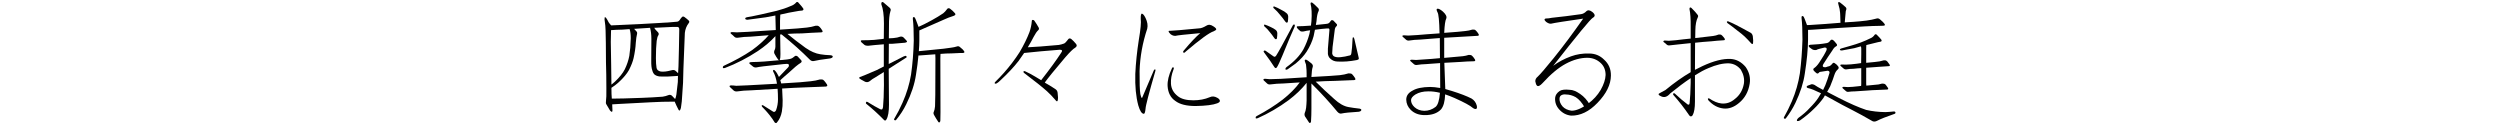
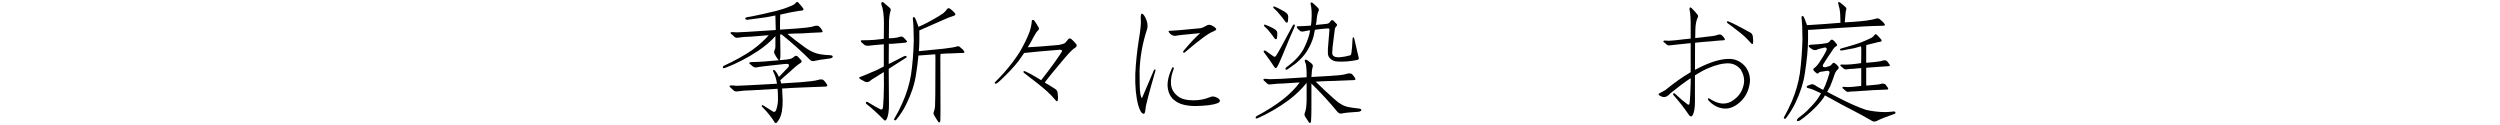
<svg xmlns="http://www.w3.org/2000/svg" enable-background="new 0 0 320 16" height="16" viewBox="0 0 320 16" width="320">
  <g enable-background="new">
-     <path d="m84.821 2.913c.299 0 .902-.044 1.81-.133.144 0 .271-.077.382-.232.078-.133.166-.249.266-.349.078-.1.183-.11.315-.033.243.177.432.332.564.465.1.1.095.216-.017.349-.266.343-.426.753-.481 1.229-.033 1.029-.095 2.567-.183 4.615-.012 1.262-.061 2.357-.149 3.287-.033.664-.077 1.14-.133 1.428-.011.21-.056.388-.133.531-.033.044-.066.072-.1.083-.033 0-.071-.039-.116-.116-.178-.332-.332-.658-.465-.979 0-.033-.012-.056-.033-.066v.017c-1.062 0-2.08.027-3.055.083-1.34.066-2.706.139-4.101.216-.332.011-.608.027-.83.05.011.276.022.537.033.78-.011.232-.116.232-.315 0-.178-.299-.332-.559-.465-.78-.066-.1-.083-.238-.05-.415.044-.299.062-.836.05-1.61 0-1.229-.017-2.347-.05-3.354 0-.841-.005-1.66-.017-2.457 0-.564-.012-1.102-.033-1.61 0-.365-.045-.836-.133-1.411 0-.066.006-.149.017-.249.011-.077.066-.072.166.017.1.133.216.332.349.598.1.144.205.271.315.382.199 0 .448-.011.747-.033 1.926-.077 3.873-.177 5.844-.299zm-6.591 5.479c0 .94.011 1.754.033 2.44.1-.077.243-.199.432-.365.598-.564 1.024-1.096 1.278-1.594.277-.575.471-1.151.581-1.727.1-.642.161-1.389.183-2.241 0-.509-.05-.902-.149-1.179-.299.011-.603.033-.913.066-.598.011-1.084.033-1.461.066-.012.564-.021 1.062-.033 1.494.012 1.073.027 2.086.05 3.038zm5.146-3.437c0-.509-.056-.974-.166-1.395-.675.033-1.356.077-2.042.133.1.1.211.222.332.365.066.077.072.216.017.415-.044.144-.089.471-.133.979-.033.631-.128 1.289-.282 1.976-.1.442-.299.957-.598 1.544-.266.476-.697.99-1.295 1.544-.266.243-.576.481-.93.714h-.017c0 .598.017 1.062.05 1.395.797 0 2.08-.033 3.852-.1.896-.033 1.781-.083 2.656-.149.277-.044.52-.11.73-.199.166-.066.315-.044.448.066.144.133.282.276.415.432.066-.11.121-.305.166-.581.045-.31.105-.841.183-1.594 0-.299.005-.564.017-.797l-.033.017c-.896.077-1.672.1-2.324.066-.266-.033-.481-.116-.647-.249-.133-.133-.228-.31-.282-.531-.1-.276-.145-.691-.133-1.245 0-.94.006-1.876.017-2.806zm3.569-1.195c0-.199-.078-.305-.232-.315h-.598c-.797.033-1.588.072-2.374.116.066.133.222.315.465.548.133.144.149.288.05.432-.078.1-.145.326-.199.681-.066.564-.1 1.301-.1 2.208 0 .531.027.952.083 1.262.044.243.222.398.531.465.365.044.808-.006 1.328-.149.232-.066.403-.061.515.017.166.133.293.249.382.349.011-.343.028-.642.05-.896.045-1.494.078-3.065.1-4.715z" />
    <path d="m92.773 8.707c-.044.011-.1.017-.166.017s-.095-.044-.083-.133c0-.066.039-.122.116-.166 1.372-.631 2.573-1.295 3.603-1.992.842-.608 1.561-1.251 2.158-1.926-.676.044-1.439.105-2.291.183-.631.011-1.174.056-1.627.133-.199.033-.354 0-.465-.1-.166-.166-.32-.305-.465-.415-.045-.044-.055-.094-.033-.149.033-.033.1-.05.199-.05.166 0 .365.011.598.033.908-.033 1.876-.089 2.905-.166.797-.045 1.489-.089 2.075-.133-.012-.398-.021-.813-.033-1.245 0-.232-.006-.438-.017-.614-.365.066-.774.144-1.229.232-1.029.144-1.815.249-2.357.315-.066 0-.128-.011-.183-.033-.1-.066-.116-.139-.05-.216.033-.033.104-.061.216-.083.576-.1 1.184-.222 1.826-.365.598-.133 1.245-.282 1.942-.448.675-.177 1.262-.376 1.76-.598.31-.1.56-.26.747-.481.066-.077.149-.077.249 0 .343.376.56.637.647.78.066.144.017.232-.149.266-.232.011-.509.05-.83.116-.509.077-1.162.21-1.959.398-.011.199-.022.465-.033.797v1.129c1.793-.11 2.938-.199 3.437-.266.398-.044.77-.122 1.112-.232h.266c.077.011.166.066.266.166s.21.249.332.448c.044.077.05.139.017.183-.045.033-.1.05-.166.05-.863.033-1.682.077-2.457.133-.631 0-1.25.022-1.859.066.697.575 1.467 1.168 2.308 1.776.664.465 1.3.741 1.909.83.398.066.809.105 1.229.116.111 0 .205.022.282.066.1.066.095.155-.017.266-.066.033-.145.061-.232.083-1.062.133-1.76.243-2.092.332-.199.044-.382-.022-.548-.199-.996-1.007-2.191-2.075-3.586-3.204-.066 0-.133.006-.199.017 0 .011.005.033.017.066 0 .896.012 1.704.033 2.424 0 .365-.021.604-.066.714-.012.011-.027.033-.05.066.199 0 .409-.017.631-.05.199-.011.409-.039.631-.083.199-.033.37-.11.515-.232.066-.066.139-.122.216-.166.1-.044.21-.022.332.066.177.177.327.338.448.481.1.133.072.249-.083.349-.332.199-.853.631-1.561 1.295-.432.365-.774.67-1.029.913.033.133.071.271.116.415 1.959-.11 3.215-.205 3.769-.282.432-.044.83-.122 1.195-.232h.266c.1.011.194.072.282.183.1.11.216.266.349.465.044.1.05.166.017.199-.045.033-.105.056-.183.066-.907.033-1.776.066-2.606.1-.996.033-1.986.083-2.972.149.033.498.056.996.066 1.494.011.509-.022.996-.1 1.461-.11.564-.31 1.013-.598 1.345-.077.144-.183.16-.315.05-.377-.631-.908-1.295-1.594-1.992-.066-.066-.088-.133-.066-.199.033-.044.094-.044.183 0 .531.343.935.598 1.212.764.166.133.311.089.432-.133.166-.465.249-.936.249-1.411 0-.465-.017-.913-.05-1.345-.941.044-2.075.11-3.403.199-.664.011-1.239.056-1.727.133-.199.033-.365-.006-.498-.116-.166-.166-.321-.31-.465-.432-.066-.066-.077-.122-.033-.166.033-.033.1-.05.199-.05.166 0 .376.017.631.05.963-.033 1.992-.083 3.088-.149.808-.044 1.517-.083 2.125-.116v-.033c-.1-.631-.261-1.14-.481-1.527-.044-.066-.039-.127.017-.183.033-.044.095-.033.183.033.199.21.359.454.481.73.011.033.028.072.05.116.398-.398.791-.808 1.179-1.229.1-.11.128-.227.083-.349-.033-.077-.116-.11-.249-.1-.266.011-.614.044-1.046.1-1.627.166-2.562.282-2.806.349-.166.033-.315.006-.448-.083-.166-.133-.315-.255-.448-.365-.044-.033-.062-.077-.05-.133.033-.066.149-.1.349-.1.907-.011 2.059-.089 3.453-.232-.033 0-.083-.044-.149-.133-.133-.177-.277-.409-.432-.697-.066-.133-.066-.282 0-.448.066-.1.105-.243.116-.432v-1.378c-.608.675-1.356 1.312-2.241 1.909-1.361.896-2.772 1.621-4.233 2.175z" />
    <path d="m113.791 13.355c0 .93-.11 1.577-.332 1.942-.033.066-.083.11-.149.133-.066 0-.121-.027-.166-.083-.709-.73-1.461-1.417-2.258-2.059-.066-.044-.072-.116-.017-.216.033-.066.095-.072.183-.017.598.376 1.141.687 1.627.93.1.044.183.044.249 0 .044-.066.077-.16.1-.282.066-.675.104-1.616.116-2.822 0-.564-.006-1.118-.017-1.66-.432.266-.774.481-1.029.647-.31.166-.581.349-.813.548-.178.11-.359.127-.548.05-.332-.166-.564-.299-.697-.398-.077-.066-.077-.133 0-.199.1-.033.304-.11.614-.232.498-.199 1.029-.426 1.594-.681.266-.133.559-.282.88-.448v-2.839c-.476.033-.868.066-1.179.1-.332.033-.586.061-.764.083-.266.011-.448-.027-.548-.116-.166-.133-.294-.243-.382-.332-.133-.177-.088-.26.133-.249.531 0 1.029-.017 1.494-.05.465-.044.824-.083 1.079-.116.033 0 .089-.011.166-.033 0-.642.005-1.289.017-1.942 0-1.096-.111-1.915-.332-2.457-.012-.11 0-.193.033-.249.066-.066.145-.066.232 0 .398.332.67.564.813.697.133.133.161.276.083.432-.133.432-.193 1.04-.183 1.826 0 .531-.005 1.079-.017 1.644.166 0 .359-.011.581-.033.365-.033.659-.094.88-.183.166-.033.311.006.432.116.111.1.221.216.332.349.178.166.116.271-.183.315-.442.044-.974.089-1.594.133h-.448c0 .841-.006 1.704-.017 2.59.542-.266 1.173-.587 1.893-.963.1-.044.177-.072.232-.083.11 0 .166.05.166.149 0 .066-.044.11-.133.133-.841.531-1.561.99-2.158 1.378 0 1.505.011 3.021.033 4.549zm3.171-8.151c0-1.195-.039-2.108-.116-2.739v-.183c.033-.1.104-.122.216-.066.066.044.232.438.498 1.179v.05c.465-.199 1.029-.481 1.693-.847.564-.31 1.057-.608 1.478-.896.166-.133.321-.299.465-.498.1-.166.232-.199.398-.1.232.166.442.359.631.581.133.144.077.26-.166.349-.432.133-.835.288-1.212.465-.996.442-2.053.907-3.171 1.395-.011.343-.011.78 0 1.312 0 .398-.022.847-.066 1.345 1.073-.1 2.125-.205 3.154-.315.299-.033.626-.077.979-.133.266-.033.504-.083.714-.149.166-.066.31-.039.432.083.266.21.427.365.481.465.145.177.094.271-.149.282h-.332c-.232 0-.593.017-1.079.05-.477 0-.951.022-1.428.066 0 .144-.006.326-.017.548 0 2.291.005 4.593.017 6.906 0 .465-.006.824-.017 1.079 0 .1-.038.177-.116.232-.045.033-.094.011-.149-.066-.21-.31-.388-.598-.531-.863-.1-.166-.11-.315-.033-.448.066-.133.116-.359.149-.681.012-.465.021-.963.033-1.494 0-1.538.006-3.082.017-4.632 0-.199-.005-.376-.017-.531-.664.044-1.334.094-2.009.149h-.149c-.066.764-.172 1.588-.315 2.474-.177 1.195-.593 2.451-1.245 3.769-.344.708-.78 1.384-1.312 2.025-.033.044-.095.05-.183.017-.066-.033-.083-.089-.05-.166.398-.664.753-1.351 1.062-2.059.531-1.195.896-2.396 1.096-3.603.199-1.394.315-2.845.349-4.35z" />
    <path d="m131.09 6.781c-.232.332-.476.681-.73 1.046-.598.764-1.372 1.588-2.324 2.474-.177.177-.337.305-.481.382-.078.033-.145.039-.199.017-.033-.011-.045-.05-.033-.116.012-.044.072-.116.183-.216.276-.266.608-.614.996-1.046.774-.874 1.45-1.766 2.025-2.673.531-.907.946-1.754 1.245-2.54.166-.476.266-.946.299-1.411 0-.1.045-.149.133-.149.066 0 .127.027.183.083.21.299.398.598.564.896.066.133.044.249-.066.349-.166.144-.36.426-.581.847-.199.398-.448.841-.747 1.328.83-.033 2.153-.133 3.968-.299.211-.033.438-.094.681-.183.133-.066.304-.243.515-.531.1-.144.232-.16.398-.05.211.177.415.388.614.631.144.177.11.338-.1.481-.266.144-.702.57-1.312 1.278-1.361 1.604-2.225 2.667-2.59 3.188.012.011.045.033.1.066.531.299.969.57 1.312.813.133.1.21.243.232.432l.05.598c0 .144-.012.266-.033.365-.045.177-.139.172-.282-.017-.343-.409-.708-.791-1.096-1.146-.299-.266-.697-.598-1.195-.996-.564-.442-1.151-.896-1.76-1.361-.011-.011-.028-.039-.05-.083-.033-.077 0-.122.1-.133h.066c.465.21.924.454 1.378.73.21.133.448.276.714.432 1.096-1.395 1.947-2.562 2.557-3.503.199-.266.145-.398-.166-.398-1.738.133-3.26.271-4.565.415z" />
    <path d="m146.015 2.431c-.012-.465.039-.691.149-.681.133.011.288.193.465.548.243.498.315.957.216 1.378-.598 1.793-.924 3.603-.979 5.429-.011 1.494.022 2.474.1 2.938.066.332.138.498.216.498.012 0 .51-1.168 1.494-3.503.033-.1.088-.149.166-.149.066 0 .083.061.05.183-.83 2.855-1.251 4.472-1.262 4.848-.044.432-.116.647-.216.647-.266 0-.504-.359-.714-1.079-.299-1.106-.427-2.451-.382-4.034.066-1.405.216-2.85.448-4.333.232-1.372.315-2.269.249-2.689zm3.984 6.325c.066-.133.133-.177.199-.133.066.066.066.166 0 .299-.244.631-.349 1.229-.315 1.793.033.642.332 1.179.896 1.61.432.343 1.091.515 1.976.515.764 0 1.461-.133 2.092-.398.299-.144.614-.122.946.066.199.1.315.222.349.365.033.133-.078.249-.332.349-.543.21-1.467.326-2.772.349-1.162 0-2.025-.216-2.59-.647-.608-.409-.94-1.046-.996-1.909-.033-.664.149-1.417.548-2.258zm-.216-4.814c.299 0 1.538-.105 3.719-.315.232 0 .542-.116.93-.349.243-.166.531-.139.863.083.266.166.394.299.382.398 0 .066-.111.149-.332.249-.543.166-1.738 1.035-3.586 2.606-.111.133-.205.172-.282.116-.066-.077-.044-.172.066-.282.863-1.029 1.561-1.766 2.092-2.208-1.859.166-2.922.282-3.188.349-.21.011-.415-.061-.614-.216-.178-.166-.26-.293-.249-.382.011-.044.077-.061.199-.05z" />
    <path d="m160.973 15.132c-.044.011-.1.022-.166.033-.066 0-.095-.044-.083-.133 0-.066.039-.122.116-.166 1.272-.675 2.391-1.384 3.354-2.125.896-.708 1.622-1.438 2.175-2.191-.631.033-1.316.077-2.059.133-.631.011-1.179.05-1.644.116-.199.033-.354 0-.465-.1-.166-.144-.315-.282-.448-.415-.045-.044-.05-.094-.017-.149.033-.033.1-.05.199-.05.144 0 .337.017.581.05.908-.011 1.876-.056 2.905-.133.675-.033 1.284-.072 1.826-.116v-.481c0-.299-.017-.587-.05-.863 0-.199-.039-.376-.116-.531-.033-.066-.056-.139-.066-.216-.033-.133.033-.183.199-.149.066.011.282.166.647.465.166.144.221.299.166.465-.045.133-.078.288-.1.465-.033.266-.055.537-.066.813 1.893-.1 3.104-.177 3.636-.232.398-.044.769-.122 1.112-.232.066 0 .149.006.249.017.1 0 .188.05.266.149.1.11.21.26.332.448.044.1.05.166.017.199-.045.033-.1.05-.166.05-.863.033-1.682.066-2.457.1-.83.011-1.644.044-2.44.1.697.697 1.483 1.434 2.357 2.208.642.598 1.262.946 1.859 1.046.432.077.858.139 1.278.183.111 0 .211.027.299.083.078.077.061.16-.05.249-.044.033-.122.061-.232.083-1.096.066-1.815.139-2.158.216-.199.066-.394-.006-.581-.216-.93-1.14-2.037-2.347-3.32-3.619v3.221c0 .575-.017 1.112-.05 1.61 0 .077-.022.139-.066.183-.066.066-.133.056-.199-.033-.232-.332-.403-.592-.515-.78-.066-.144-.072-.293-.017-.448.066-.133.122-.343.166-.631.033-.299.056-.614.066-.946v-2.258c-.598.764-1.361 1.5-2.291 2.208-1.262.93-2.59 1.704-3.984 2.324zm.83-8.417c-.066-.077-.077-.144-.033-.199.066-.066.149-.066.249 0 .344.232.681.471 1.013.714.1.066.199.039.299-.083.266-.398.979-1.693 2.142-3.885.066-.11.139-.149.216-.116.066.044.071.139.017.282-.432.963-.946 2.181-1.544 3.652-.332.797-.569 1.306-.714 1.527-.1.144-.205.144-.315 0-.365-.575-.808-1.206-1.328-1.893zm.133-3.553c.232.077.481.183.747.315.244.11.443.227.598.349.133.1.205.243.216.432 0 .232-.017.448-.05.647 0 .044-.033.083-.1.116-.033.011-.078 0-.133-.033-.033-.033-.072-.077-.116-.133-.177-.266-.36-.509-.548-.73-.199-.266-.42-.504-.664-.714-.033-.011-.061-.044-.083-.1-.011-.066-.011-.11 0-.133.033-.033.077-.039.133-.017zm1.195-2.324c.266.1.554.238.863.415.299.144.526.288.681.432.133.1.205.249.216.448 0 .232-.017.448-.05.647 0 .044-.033.083-.1.116-.033.011-.078 0-.133-.033-.033-.033-.072-.077-.116-.133-.21-.299-.427-.575-.647-.83-.232-.299-.486-.57-.764-.813-.033-.011-.061-.044-.083-.1-.033-.066-.033-.11 0-.133.033-.033.077-.039.133-.017zm8.068 7.039c-.365-.011-.669-.133-.913-.365-.166-.133-.271-.332-.315-.598-.011-.144-.011-.371 0-.681.1-1.096.166-1.903.199-2.424 0-.066-.028-.122-.083-.166-.066-.011-.149-.011-.249 0-.465.033-.974.089-1.527.166-.044.266-.1.537-.166.813-.177.664-.476 1.328-.896 1.992-.332.509-.797 1.013-1.395 1.511-.365.276-.697.515-.996.714-.077.066-.161.094-.249.083-.066 0-.088-.05-.066-.149 0-.044.045-.105.133-.183.975-.697 1.693-1.455 2.158-2.274.332-.631.586-1.278.764-1.942l.1-.498c-.311.033-.586.083-.83.149-.166.033-.305.022-.415-.033-.21-.177-.343-.305-.398-.382-.044-.044-.066-.1-.066-.166.011-.066.062-.094.149-.083.377 0 .924-.027 1.644-.083h.017c.012-.166.033-.354.066-.564.066-.963.027-1.71-.116-2.241 0-.033.011-.077.033-.133.033-.044.104-.039.216.017.1.066.338.288.714.664.11.11.133.243.066.398-.133.243-.222.675-.266 1.295-.033.144-.062.305-.083.481.398-.033.83-.077 1.295-.133.166-.011.287-.044.365-.1.066-.044.145-.133.232-.266.078-.133.193-.155.349-.066.066.066.188.193.365.382.133.11.144.227.033.349-.11.077-.183.222-.216.432-.1.697-.193 1.438-.282 2.225-.033.398-.05.67-.05.813.033.199.121.332.266.398.199.1.481.127.847.083.343-.033.697-.1 1.062-.199.077 0 .144-.027.199-.083.033-.033.062-.11.083-.232.066-.398.116-.996.149-1.793 0-.144.028-.222.083-.232.066 0 .116.072.149.216.199.896.388 1.71.564 2.44.011.066.005.116-.017.149-.033.044-.121.083-.266.116-.863.166-1.677.227-2.44.183z" />
-     <path d="m184.995 11.23v.166c.266.066.548.149.847.249 1.062.332 1.897.653 2.507.963.332.199.553.487.664.863.066.243.05.398-.05.465-.11.044-.255.006-.432-.116-.332-.299-1.118-.725-2.357-1.278-.409-.177-.808-.332-1.195-.465-.033.907-.21 1.55-.531 1.926-.476.498-1.173.741-2.092.73-.73 0-1.323-.222-1.776-.664-.377-.376-.57-.813-.581-1.312 0-.498.271-.886.813-1.162.498-.299 1.245-.454 2.241-.465.365 0 .797.044 1.295.133v-.1c0-.996-.005-2.025-.017-3.088-.531.033-1.135.077-1.81.133-.409.011-.78.044-1.112.1-.178.033-.32 0-.432-.1-.166-.133-.311-.26-.432-.382-.045-.044-.055-.089-.033-.133.033-.033.1-.05.199-.05.133 0 .315.011.548.033.598-.033 1.245-.077 1.942-.133.398-.033.77-.066 1.112-.1 0-.83-.005-1.688-.017-2.573-.697.044-1.544.11-2.54.199-.509.011-.958.05-1.345.116-.166.033-.311 0-.432-.1-.166-.133-.311-.26-.432-.382-.045-.044-.055-.089-.033-.133.033-.033.1-.05.199-.05.133 0 .315.011.548.033.741-.033 1.527-.089 2.357-.166.608-.033 1.157-.072 1.644-.116-.033-1.594-.121-2.496-.266-2.706-.133-.266-.145-.415-.033-.448.166-.033.41.089.73.365.377.343.52.637.432.88-.133.243-.221.857-.266 1.843 1.395-.1 2.291-.177 2.689-.232.332-.033.631-.094.896-.183.078-.011.16-.011.249 0 .077 0 .161.05.249.149.1.1.205.238.315.415.044.077.05.139.017.183-.033.033-.083.05-.149.05-.708.033-1.378.072-2.009.116-.764.033-1.516.077-2.258.133v.996 1.577c1.24-.1 2.037-.172 2.391-.216.266-.033.515-.089.747-.166.066 0 .144.006.232.017.077 0 .161.05.249.149.1.1.205.238.315.415.044.077.05.139.017.183-.033.033-.083.05-.149.05-.598.012-1.157.039-1.677.083-.709.033-1.411.072-2.108.116.033.974.071 2.036.116 3.188zm-.681.647c-.542-.133-1.046-.193-1.511-.183-.643 0-1.184.133-1.627.398-.365.232-.553.471-.564.714 0 .332.149.637.448.913.332.299.747.454 1.245.465.531 0 1.013-.166 1.444-.498.299-.243.487-.847.564-1.81z" />
-     <path d="m198.592 2.282c1.272-.133 2.523-.288 3.752-.465.266-.033.503-.16.714-.382.199-.177.453-.144.764.1.377.31.393.559.05.747-.299.166-1.987 2.214-5.063 6.143.664-.498 1.422-.902 2.274-1.212.73-.266 1.499-.388 2.308-.365.764 0 1.406.26 1.926.78.598.531.891 1.212.88 2.042-.011 1.162-.587 2.33-1.727 3.503-1.062 1.106-2.187 1.649-3.37 1.627-.598-.066-1.102-.326-1.511-.78-.398-.432-.575-.936-.531-1.511.033-.332.228-.62.581-.863.244-.166.676-.216 1.295-.149.377 0 .818.177 1.328.531.498.343.913.808 1.245 1.395l-.647.365c-.365-.642-.752-1.09-1.162-1.345-.41-.232-.83-.349-1.262-.349-.199-.033-.387-.006-.564.083-.133.066-.216.188-.249.365-.044.365.083.725.382 1.079.277.299.658.481 1.146.548.575.011 1.284-.288 2.125-.896.675-.498 1.212-1.085 1.61-1.76.398-.708.609-1.345.631-1.909 0-.631-.205-1.14-.614-1.527-.465-.442-1.034-.67-1.71-.681-.896 0-1.82.255-2.772.764-.93.498-1.915 1.317-2.955 2.457-.332.365-.575.481-.73.349-.1-.1-.171-.282-.216-.548-.012-.232.094-.438.315-.614.332-.31 1.013-1.102 2.042-2.374 1.207-1.494 2.463-3.177 3.769-5.047-2.324.332-3.69.548-4.101.647-.166.033-.382-.044-.647-.232-.144-.133-.21-.238-.199-.315.033-.077.095-.116.183-.116.232 0 .471-.027.714-.083z" />
    <path d="m216.405 5.519c-.465.044-.99.1-1.577.166-.398.033-.753.072-1.062.116-.166.033-.304.006-.415-.083-.133-.133-.266-.243-.398-.332-.045-.044-.055-.089-.033-.133.033-.033.088-.056.166-.066.133 0 .311.011.531.033.564-.033 1.174-.094 1.826-.183.344-.033.664-.066.963-.1v-1.494c.012-1.007-.039-1.76-.149-2.258-.011-.1.005-.172.05-.216.066-.033.133-.017.199.05.377.376.631.658.764.847.1.11.116.227.05.349-.199.398-.304.946-.315 1.644 0 .332-.006.67-.017 1.013 1.195-.133 1.959-.222 2.291-.266.243-.033.476-.094.697-.183h.232c.066 0 .144.044.232.133.1.1.204.227.315.382.033.077.039.133.017.166-.033.033-.083.05-.149.05-.564.033-1.09.077-1.577.133-.697.044-1.39.105-2.075.183 0 1.14-.006 2.297-.017 3.47.31-.166.631-.326.963-.481 1.428-.664 2.634-.969 3.619-.913.73.044 1.366.388 1.909 1.029.465.664.637 1.378.515 2.142-.166 1.029-.62 1.849-1.361 2.457-.642.542-1.3.78-1.976.714-.742-.077-1.395-.432-1.959-1.062-.045-.066-.061-.139-.05-.216.033-.033.095-.033.183 0 .543.365 1.051.575 1.527.631.631.066 1.201-.116 1.71-.548.631-.476 1.024-1.129 1.179-1.959.1-.598-.027-1.201-.382-1.81-.398-.498-.896-.77-1.494-.813-.764-.033-1.655.172-2.673.614-.51.21-1.079.515-1.71.913v3.354c0 .83-.1 1.417-.299 1.76-.044.077-.11.127-.199.149-.1 0-.177-.044-.232-.133-.631-.93-1.312-1.804-2.042-2.623-.045-.066-.039-.133.017-.199.033-.033.089-.027.166.017.598.564 1.151 1.035 1.66 1.411.077.033.138.033.183 0 .033-.044.055-.116.066-.216.066-.608.111-1.461.133-2.557v-.598c-.797.531-1.672 1.185-2.623 1.959-.365.432-.742.559-1.129.382-.199-.077-.315-.16-.349-.249-.033-.066.038-.139.216-.216.145-.066.359-.183.647-.349 1.129-.93 2.208-1.693 3.237-2.291zm4.798-2.789c.332.133.669.288 1.013.465.299.144.614.31.946.498.376.199.697.376.963.531.11.077.188.21.232.398.011.133.028.321.05.564 0 .133-.006.243-.017.332-.033.166-.122.166-.266 0-.266-.299-.536-.581-.813-.847-.211-.199-.51-.442-.896-.73-.41-.332-.847-.664-1.312-.996-.011-.012-.028-.039-.05-.083-.033-.078-.006-.122.083-.133z" />
    <path d="m231.845 3.809c-.145 0-.282.006-.415.017-.011.332-.011.747 0 1.245-.011 1.229-.149 2.679-.415 4.35-.166 1.162-.564 2.407-1.195 3.735-.332.697-.747 1.367-1.245 2.009-.033.044-.095.05-.183.017-.066-.033-.083-.089-.05-.166.376-.664.714-1.345 1.013-2.042.498-1.173.842-2.368 1.029-3.586.178-1.372.287-2.812.332-4.316 0-1.195-.039-2.108-.116-2.739v-.183c.033-.1.104-.122.216-.066.066.033.227.409.481 1.129.1 0 .237-.006.415-.017 1.295-.077 2.584-.172 3.868-.282-.011-.365-.022-.703-.033-1.013 0-.1-.005-.193-.017-.282-.033-.365-.088-.653-.166-.863-.033-.133-.061-.249-.083-.349 0-.066.017-.11.05-.133.033-.033.1-.017.199.05.277.21.51.404.697.581.111.1.139.222.083.365l-.05.149c0 .1-.012.222-.033.365-.033.31-.066.67-.1 1.079.344-.011.703-.033 1.079-.066.531-.033 1.106-.089 1.727-.166.465-.066.874-.149 1.229-.249.166-.066.327-.033.481.1.277.232.454.404.531.515.166.199.111.299-.166.299-.111 0-.293.006-.548.017-.398 0-.996.022-1.793.066-2.302.133-4.577.276-6.823.432zm1.976 1.71c.177-.033.327-.139.448-.315.1-.144.227-.166.382-.066.1.077.243.238.432.481.1.133.077.238-.066.315-.166.077-.327.255-.481.531-.377.542-.764 1.129-1.162 1.76-.145.276-.039.404.315.382.077-.033.177-.066.299-.1.177-.011.349-.116.515-.315.111-.166.227-.199.349-.1.166.1.31.232.432.398.1.144.089.271-.033.382-.199.166-.349.404-.448.714-.1.332-.282.824-.548 1.478-.133.232-.261.465-.382.697.465.232.969.492 1.511.78 1.361.697 2.523 1.206 3.486 1.527.764.177 1.583.271 2.457.282.332-.011.697-.039 1.096-.083.1 0 .161.027.183.083.033.1.006.172-.083.216-1.062.365-1.815.664-2.258.896-.21.11-.403.127-.581.05-.975-.564-1.82-1.029-2.54-1.395-.697-.343-1.76-.913-3.188-1.71-.133-.066-.255-.133-.365-.199-.066.1-.128.205-.183.315-.365.509-.775.979-1.229 1.411-.498.498-1.09.99-1.776 1.478-.133.066-.237.094-.315.083-.078 0-.105-.05-.083-.149.033-.077.095-.16.183-.249.598-.432 1.074-.847 1.428-1.245.498-.498.869-.936 1.112-1.312.11-.199.232-.398.365-.598-.764-.376-1.295-.592-1.594-.647-.1-.011-.177-.05-.232-.116-.044-.077-.005-.149.116-.216.211-.077.377-.139.498-.183.111-.011.232.017.365.083.178.133.548.349 1.112.647.1-.199.194-.398.282-.598.211-.531.387-1.052.531-1.561.033-.177-.045-.276-.232-.299-.145.011-.426.056-.847.133-.133 0-.232.05-.299.149-.1.1-.199.105-.299.017-.133-.1-.249-.21-.349-.332-.078-.133-.05-.238.083-.315.1-.066.199-.155.299-.266.1-.1.216-.249.349-.448.432-.642.742-1.173.93-1.594.012-.1.006-.183-.017-.249-.033-.033-.11-.056-.232-.066-.598.133-.952.238-1.062.315-.199.033-.376.006-.531-.083-.11-.066-.228-.149-.349-.249-.166-.177-.139-.288.083-.332.808-.033 1.517-.105 2.125-.216zm6.607 5.296c.166-.033.327-.072.481-.116.066 0 .139.006.216.017.077 0 .161.044.249.133.078.1.172.232.282.398.044.077.05.133.017.166s-.083.05-.149.05c-.398.011-.774.027-1.129.05-.476.011-.963.039-1.461.083-.409.033-.919.066-1.527.1-.266 0-.515.017-.747.05-.166.033-.299 0-.398-.1-.145-.133-.277-.249-.398-.349-.033-.044-.045-.089-.033-.133.033-.033.094-.05.183-.05.133 0 .304.011.515.033.398-.011.818-.044 1.262-.1.133-.011.277-.027.432-.05 0-.077.006-.16.017-.249v-1.229-.797c-.299.011-.636.039-1.013.083-.299 0-.57.022-.813.066-.166.033-.304.006-.415-.083-.145-.133-.277-.249-.398-.349-.045-.044-.055-.089-.033-.133.033-.033.094-.05.183-.05.133 0 .304.006.515.017.432-.011.896-.05 1.395-.116.199-.033.387-.061.564-.083 0-.476.006-.847.017-1.112v-.764c0-.077-.017-.166-.05-.266-.244.066-.52.144-.83.232-.697.133-1.234.232-1.61.299-.066 0-.116-.006-.149-.017-.1-.033-.121-.089-.066-.166.033-.033.088-.061.166-.083.377-.1.78-.216 1.212-.349.398-.11.825-.249 1.278-.415.432-.166.813-.332 1.146-.498.266-.1.47-.26.614-.481.066-.078.149-.089.249-.033.332.332.536.554.614.664.066.133.033.216-.1.249-.211.033-.459.089-.747.166-.299.066-.659.155-1.079.266 0 .133-.006.266-.017.398v.631 1.245c.874-.077 1.444-.139 1.71-.183.178-.033.354-.077.531-.133h.216c.077.011.161.061.249.149.078.1.172.227.282.382.045.077.056.133.033.166-.044.033-.095.05-.149.05-.432.033-.847.061-1.245.083-.531.033-1.062.072-1.594.116h-.033v1.013 1.029c0 .066.005.149.017.249.797-.066 1.312-.116 1.544-.149z" />
  </g>
</svg>